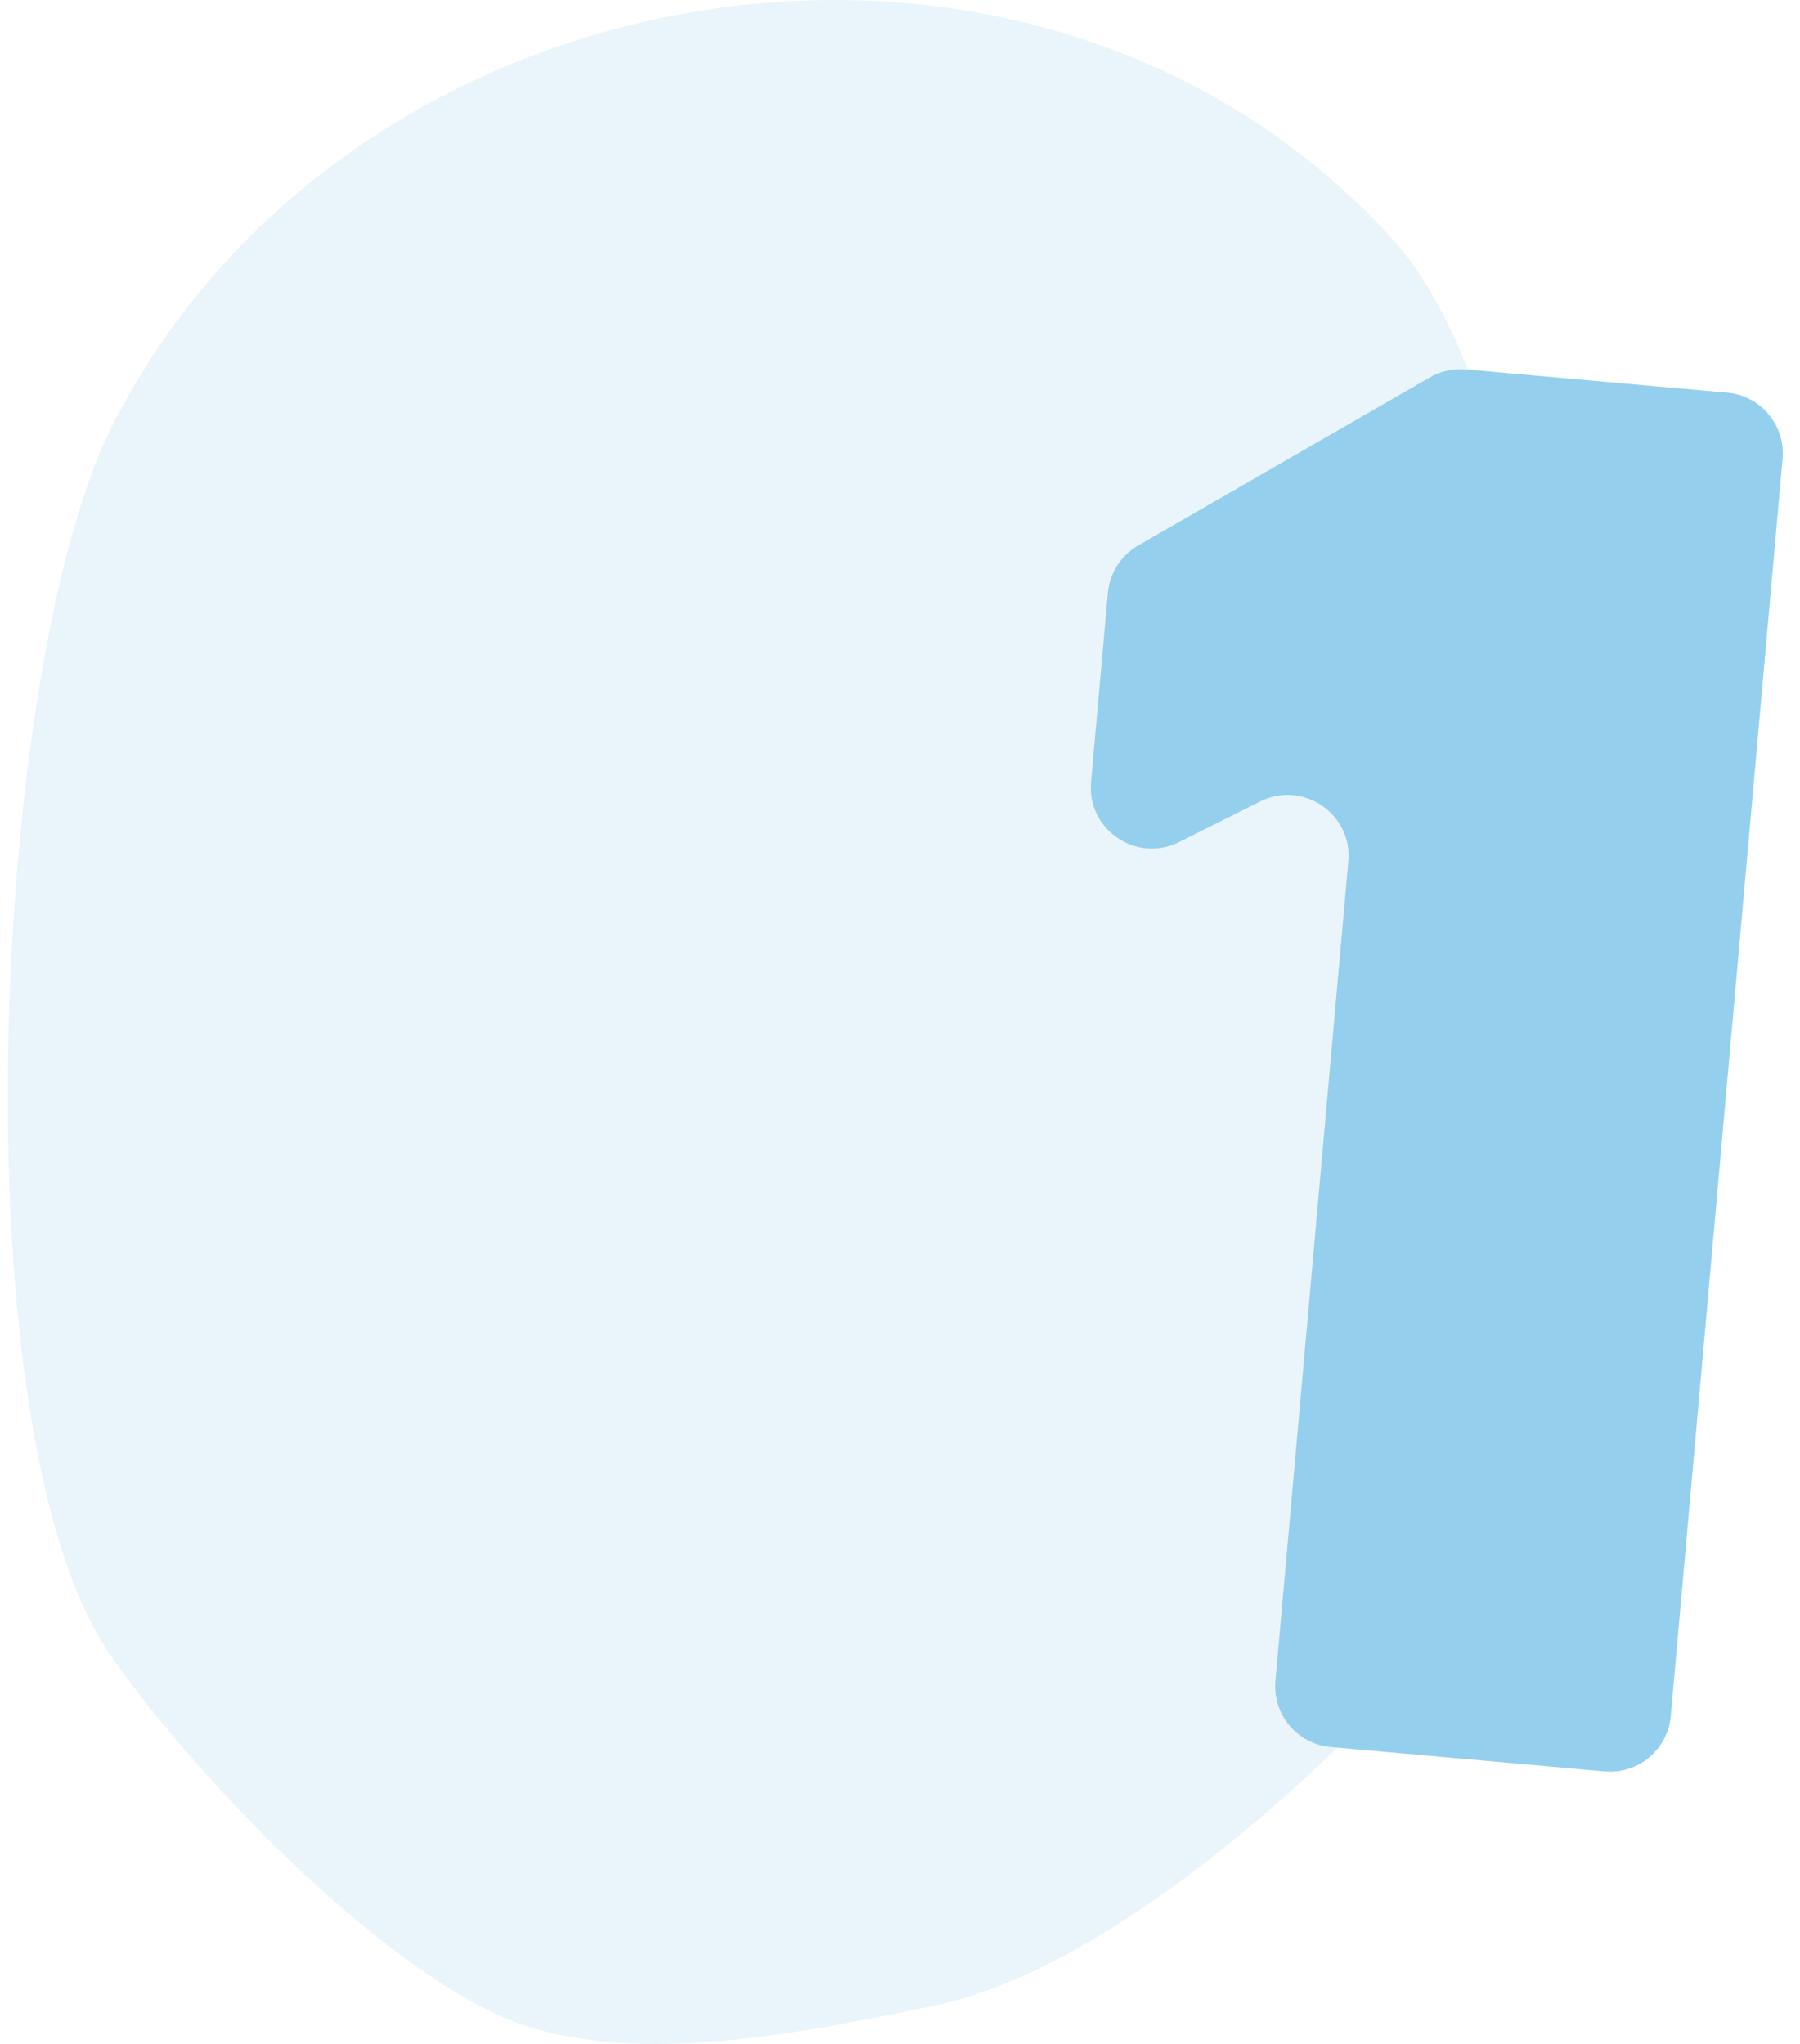
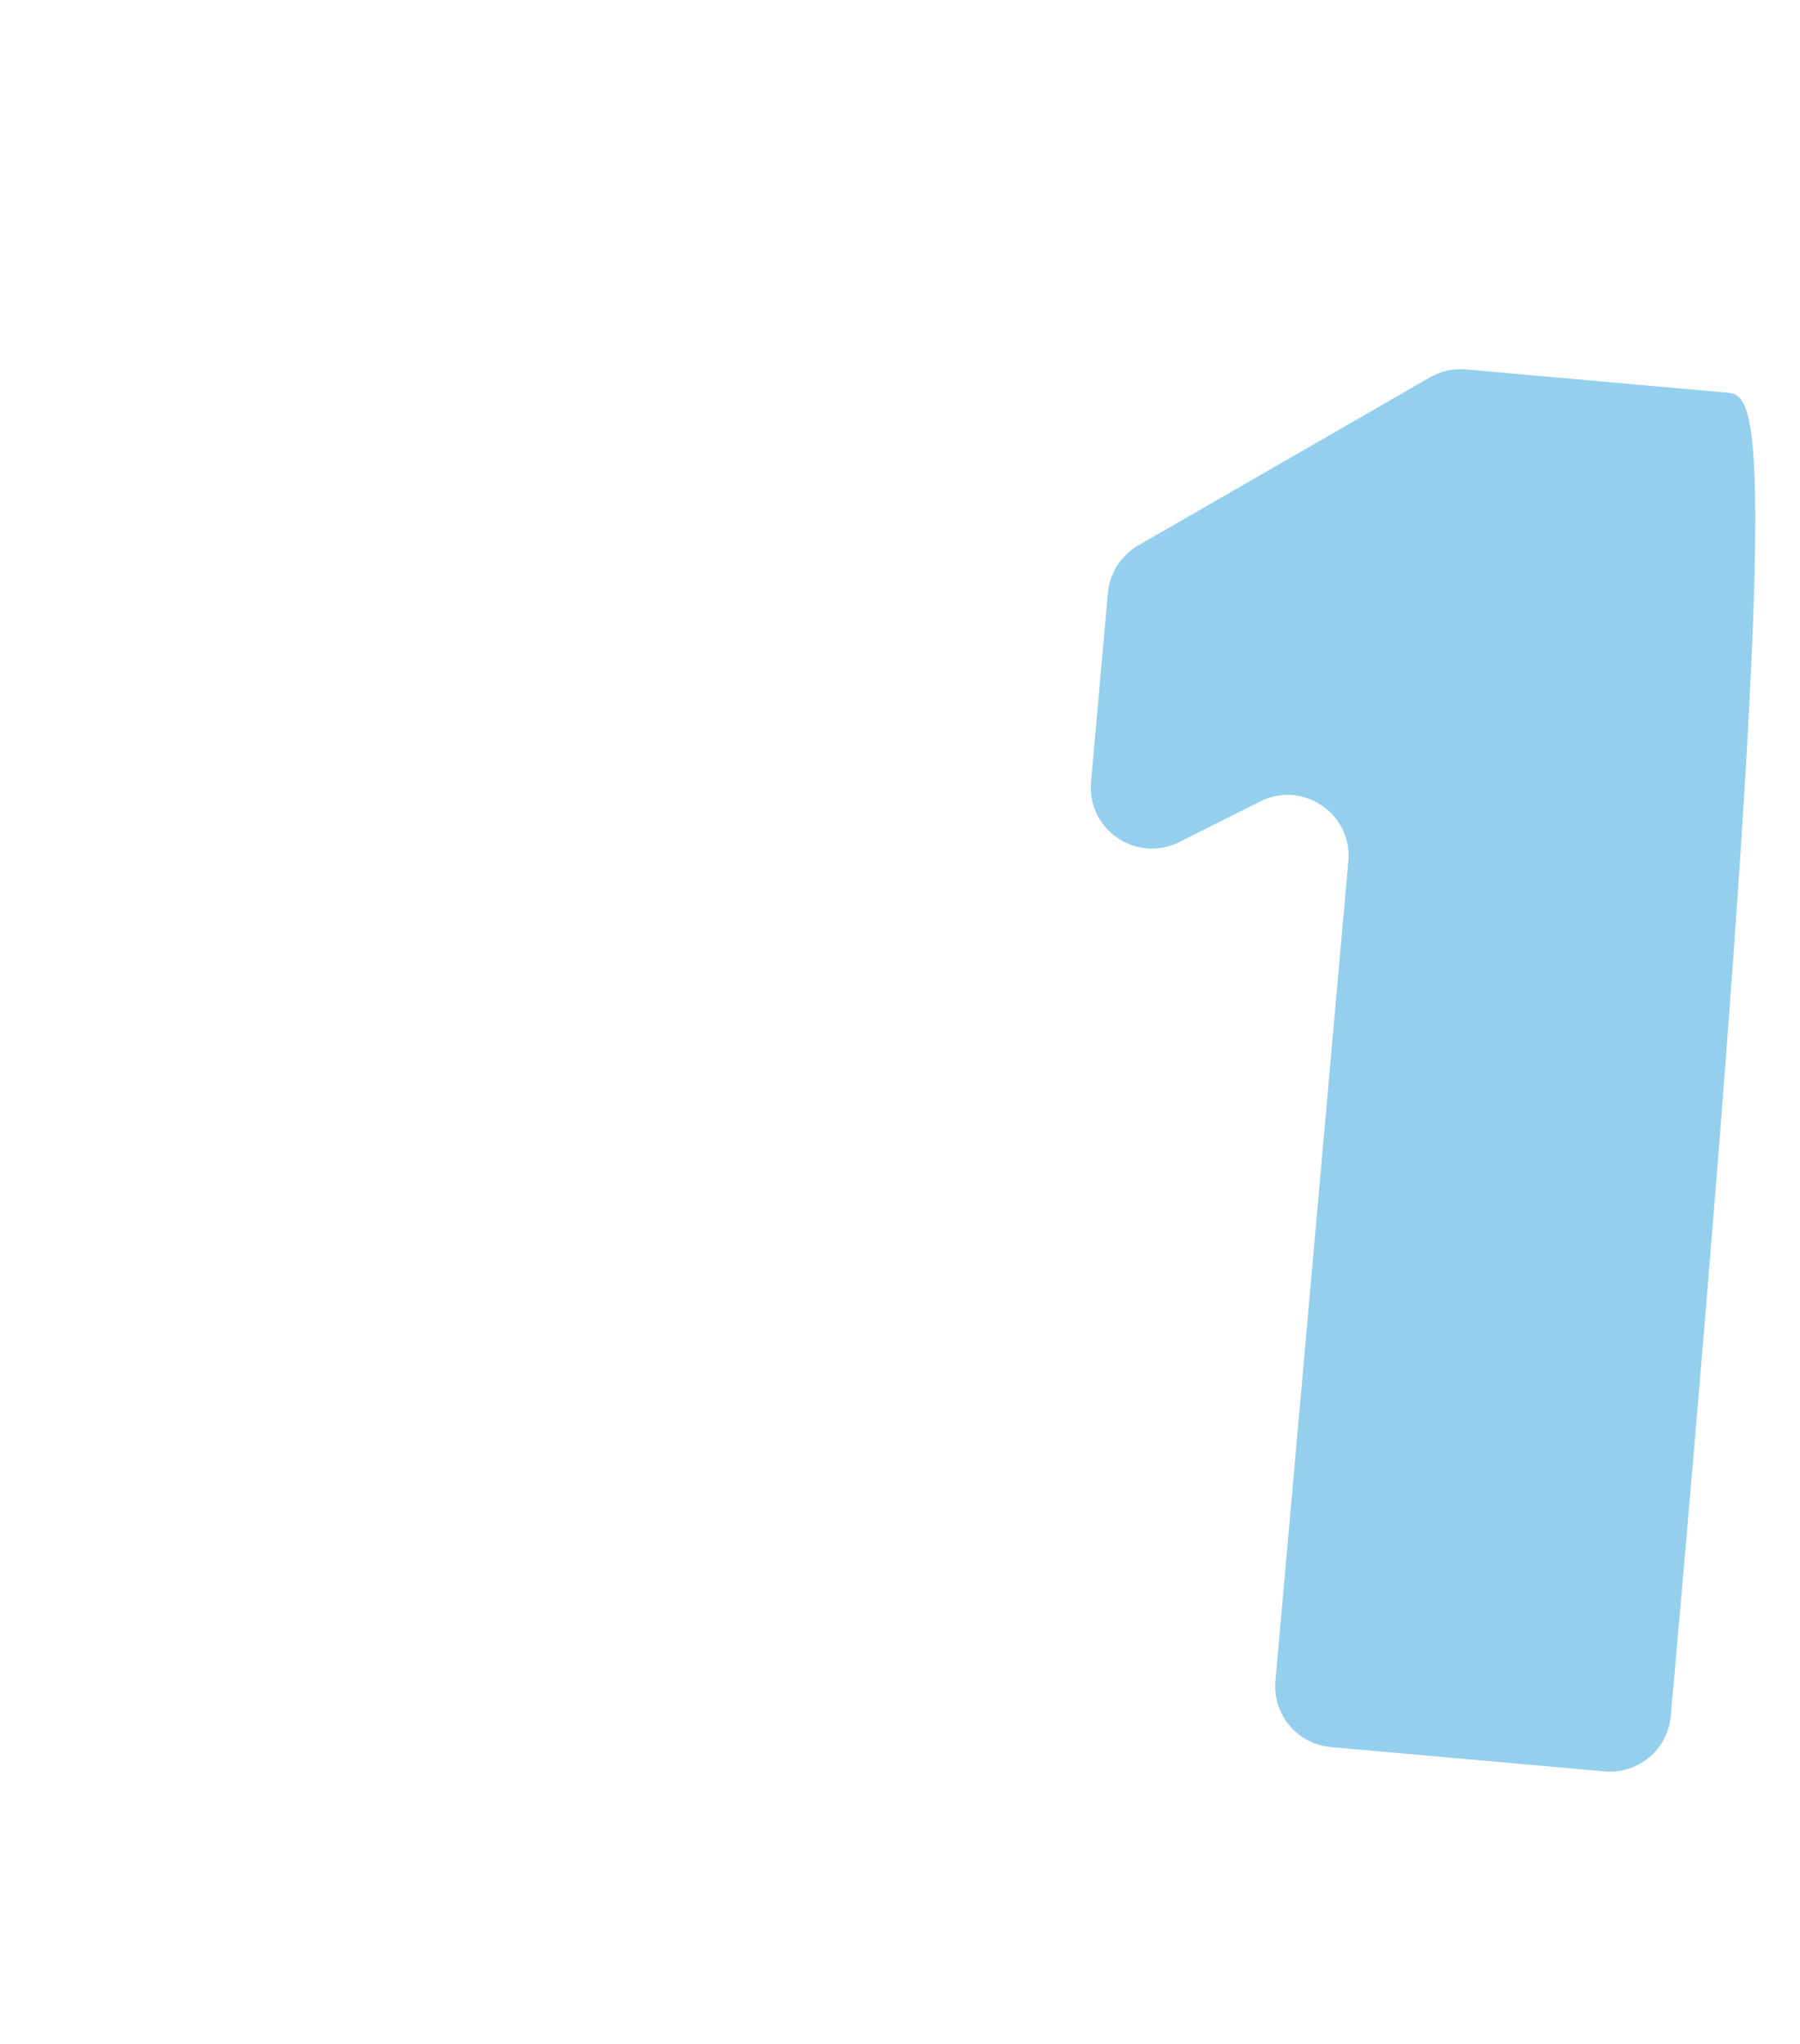
<svg xmlns="http://www.w3.org/2000/svg" width="59" height="67" viewBox="0 0 59 67" fill="none">
-   <path opacity="0.2" fill-rule="evenodd" clip-rule="evenodd" d="M45.646 7.836C49.836 12.428 51.426 25.671 52.088 31.938C52.752 38.204 51.479 48.943 47.391 53.583C43.369 58.151 36.39 64.578 30.522 65.768C26.225 66.636 20.332 67.913 16.254 66.014C11.898 63.986 6.125 57.902 3.587 54.203C-1.404 46.927 -0.3 21.812 3.683 13.95C11.405 -1.294 33.841 -5.104 45.646 7.836Z" fill="#94CFEE" />
-   <path d="M41.806 55.097C41.708 56.197 42.52 57.169 43.621 57.267L52.594 58.065C53.694 58.163 54.666 57.35 54.764 56.25L58.429 15.04C58.527 13.94 57.715 12.969 56.614 12.871L48.048 12.109C47.638 12.073 47.228 12.163 46.872 12.368L37.307 17.88C36.742 18.206 36.372 18.787 36.314 19.436L35.762 25.636C35.624 27.196 37.25 28.303 38.651 27.602L41.307 26.27C42.707 25.569 44.334 26.676 44.195 28.235L41.806 55.097Z" fill="#94CFEE" />
+   <path d="M41.806 55.097C41.708 56.197 42.52 57.169 43.621 57.267L52.594 58.065C53.694 58.163 54.666 57.35 54.764 56.25C58.527 13.94 57.715 12.969 56.614 12.871L48.048 12.109C47.638 12.073 47.228 12.163 46.872 12.368L37.307 17.88C36.742 18.206 36.372 18.787 36.314 19.436L35.762 25.636C35.624 27.196 37.25 28.303 38.651 27.602L41.307 26.27C42.707 25.569 44.334 26.676 44.195 28.235L41.806 55.097Z" fill="#94CFEE" />
</svg>